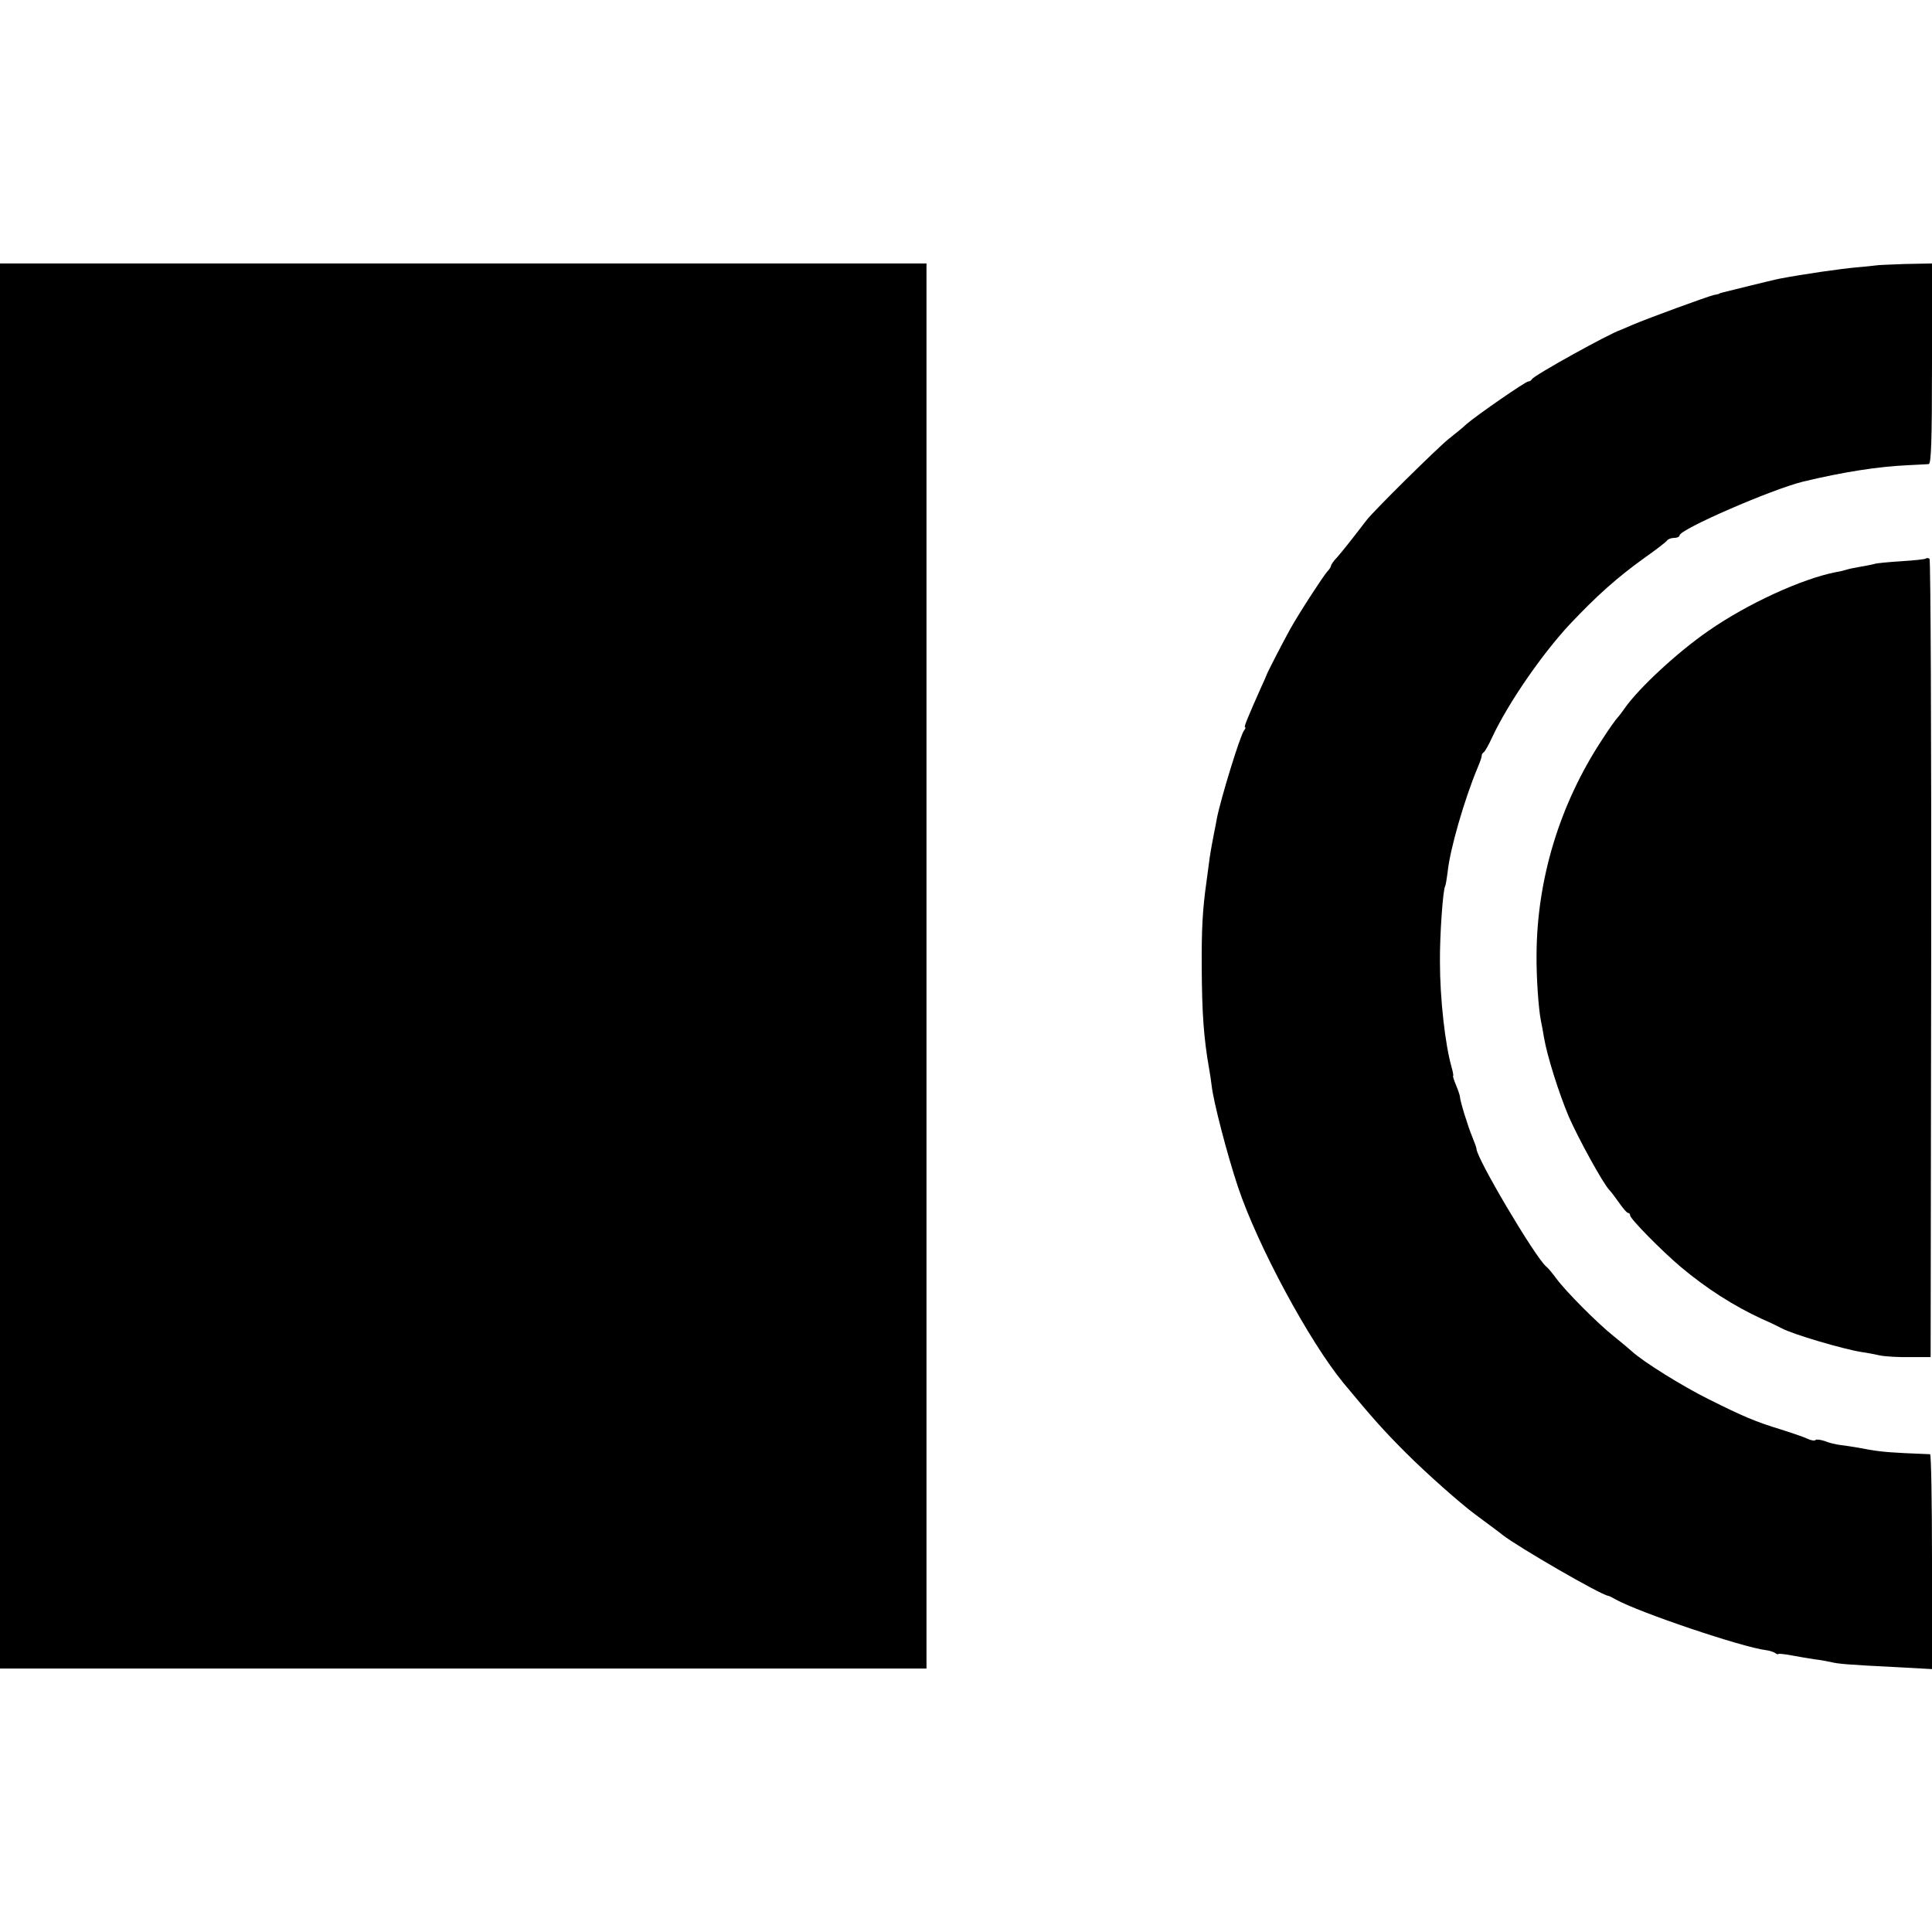
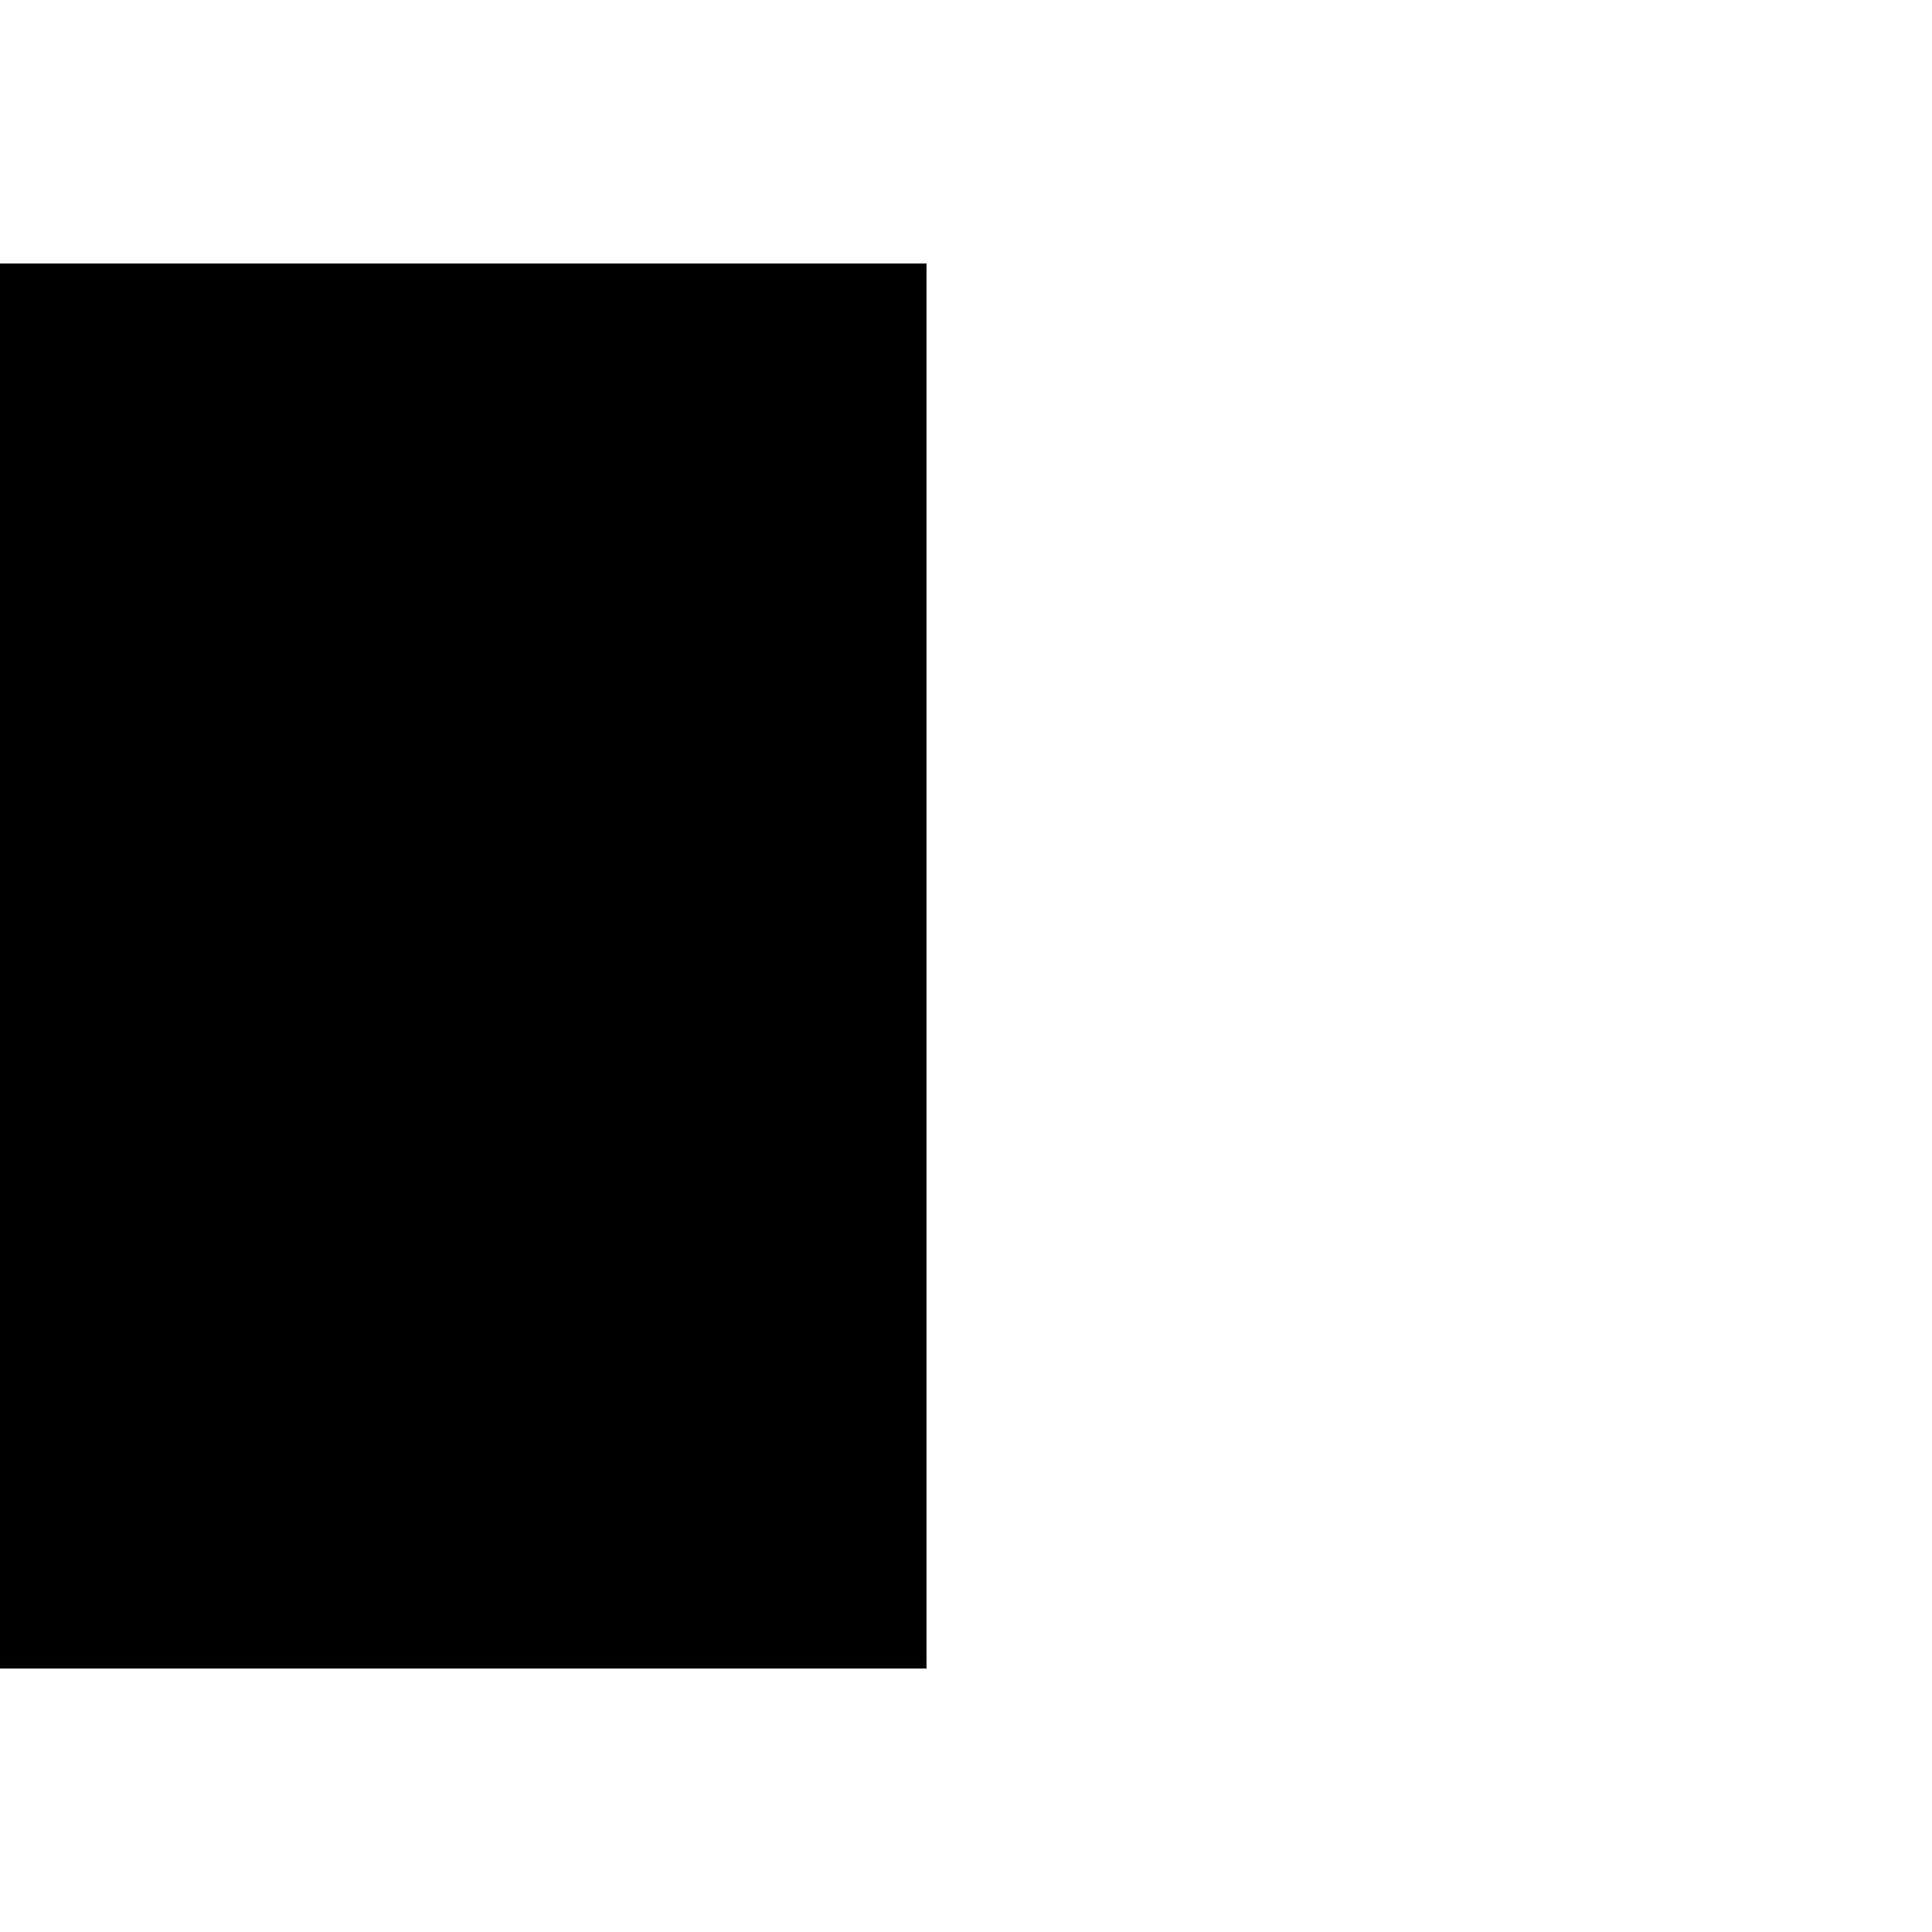
<svg xmlns="http://www.w3.org/2000/svg" version="1.0" width="704pt" height="704pt" viewBox="0 0 704 704" preserveAspectRatio="xMidYMid meet">
  <g transform="translate(0,704) scale(0.1,-0.1)" fill="#000000" stroke="none">
    <path d="M0 3520 l0 -2560 1688 0 1688 0 0 2560 0 2560 -1688 0 -1688 0 0 -2560z" />
-     <path d="M6837 6073 c-1 0 -32 -4 -69 -7 -59 -5 -197 -25 -281 -41 -16 -3 -65 -15 -110 -26 -45 -11 -89 -22 -97 -24 -8 -2 -15 -4 -15 -5 0 -1 -9 -3 -20 -5 -22 -5 -236 -83 -297 -109 -21 -9 -40 -17 -42 -18 -41 -13 -319 -167 -324 -180 -2 -4 -8 -8 -13 -8 -10 0 -185 -121 -226 -156 -11 -11 -41 -35 -65 -54 -44 -36 -271 -260 -298 -295 -59 -77 -88 -113 -107 -135 -13 -13 -23 -28 -23 -32 0 -3 -6 -13 -13 -20 -14 -15 -104 -153 -136 -211 -24 -43 -84 -159 -86 -167 -1 -3 -9 -22 -19 -43 -55 -124 -64 -147 -59 -147 3 0 1 -6 -4 -12 -14 -18 -85 -249 -99 -321 -2 -12 -6 -33 -9 -47 -13 -67 -16 -87 -19 -110 -2 -14 -6 -47 -10 -75 -14 -99 -18 -172 -17 -315 1 -162 7 -251 27 -365 3 -16 7 -43 9 -60 6 -57 56 -250 96 -370 72 -215 260 -563 384 -714 110 -133 151 -178 229 -256 74 -74 197 -183 251 -223 66 -49 92 -68 100 -75 58 -45 355 -217 385 -222 3 0 15 -6 27 -13 84 -47 460 -174 548 -185 11 -1 26 -6 33 -10 6 -5 12 -6 12 -4 0 2 21 0 48 -5 26 -5 63 -11 82 -14 19 -2 46 -7 60 -10 28 -7 61 -10 243 -19 l127 -7 0 391 c0 215 -3 391 -7 392 -5 0 -46 2 -93 4 -80 4 -108 8 -170 20 -14 2 -41 7 -60 9 -19 2 -47 9 -61 15 -15 5 -30 7 -33 4 -3 -4 -16 -2 -29 4 -12 6 -56 21 -97 34 -92 28 -137 47 -263 110 -95 47 -240 137 -282 176 -11 10 -41 35 -66 55 -59 47 -174 163 -207 208 -14 19 -31 40 -38 45 -41 35 -257 400 -254 430 0 3 -7 22 -15 42 -16 38 -45 132 -45 146 0 4 -6 23 -14 42 -8 19 -13 35 -11 35 2 0 -1 15 -6 33 -23 81 -42 247 -42 382 -1 96 11 264 19 276 2 4 6 27 9 51 8 82 61 265 109 380 9 21 16 41 15 44 0 4 3 10 8 13 4 3 19 29 31 56 59 125 180 300 281 409 101 107 173 171 273 243 43 30 80 59 83 64 4 5 15 9 26 9 10 0 19 4 19 9 0 22 336 168 450 196 146 35 272 55 385 60 33 2 66 3 73 4 9 1 12 81 12 366 l0 365 -101 -2 c-55 -2 -101 -4 -102 -5z" />
-     <path d="M7018 5005 c-2 -3 -42 -7 -89 -10 -46 -3 -91 -7 -99 -10 -8 -2 -31 -7 -50 -10 -19 -3 -43 -8 -52 -11 -9 -3 -26 -7 -39 -9 -123 -24 -322 -115 -464 -214 -113 -78 -253 -208 -305 -282 -13 -19 -27 -36 -30 -39 -3 -3 -27 -36 -52 -75 -154 -234 -238 -508 -239 -785 -1 -78 7 -196 16 -240 3 -14 8 -41 11 -60 12 -70 54 -202 90 -288 36 -82 125 -244 148 -268 6 -6 22 -27 36 -47 14 -20 28 -37 33 -37 4 0 7 -4 7 -9 0 -12 114 -128 185 -188 93 -78 193 -142 295 -189 30 -13 63 -29 72 -34 38 -21 223 -76 293 -87 17 -2 46 -8 65 -12 19 -4 69 -7 110 -6 l75 0 2 1452 c1 799 -2 1455 -6 1457 -5 3 -10 3 -13 1z" />
  </g>
</svg>